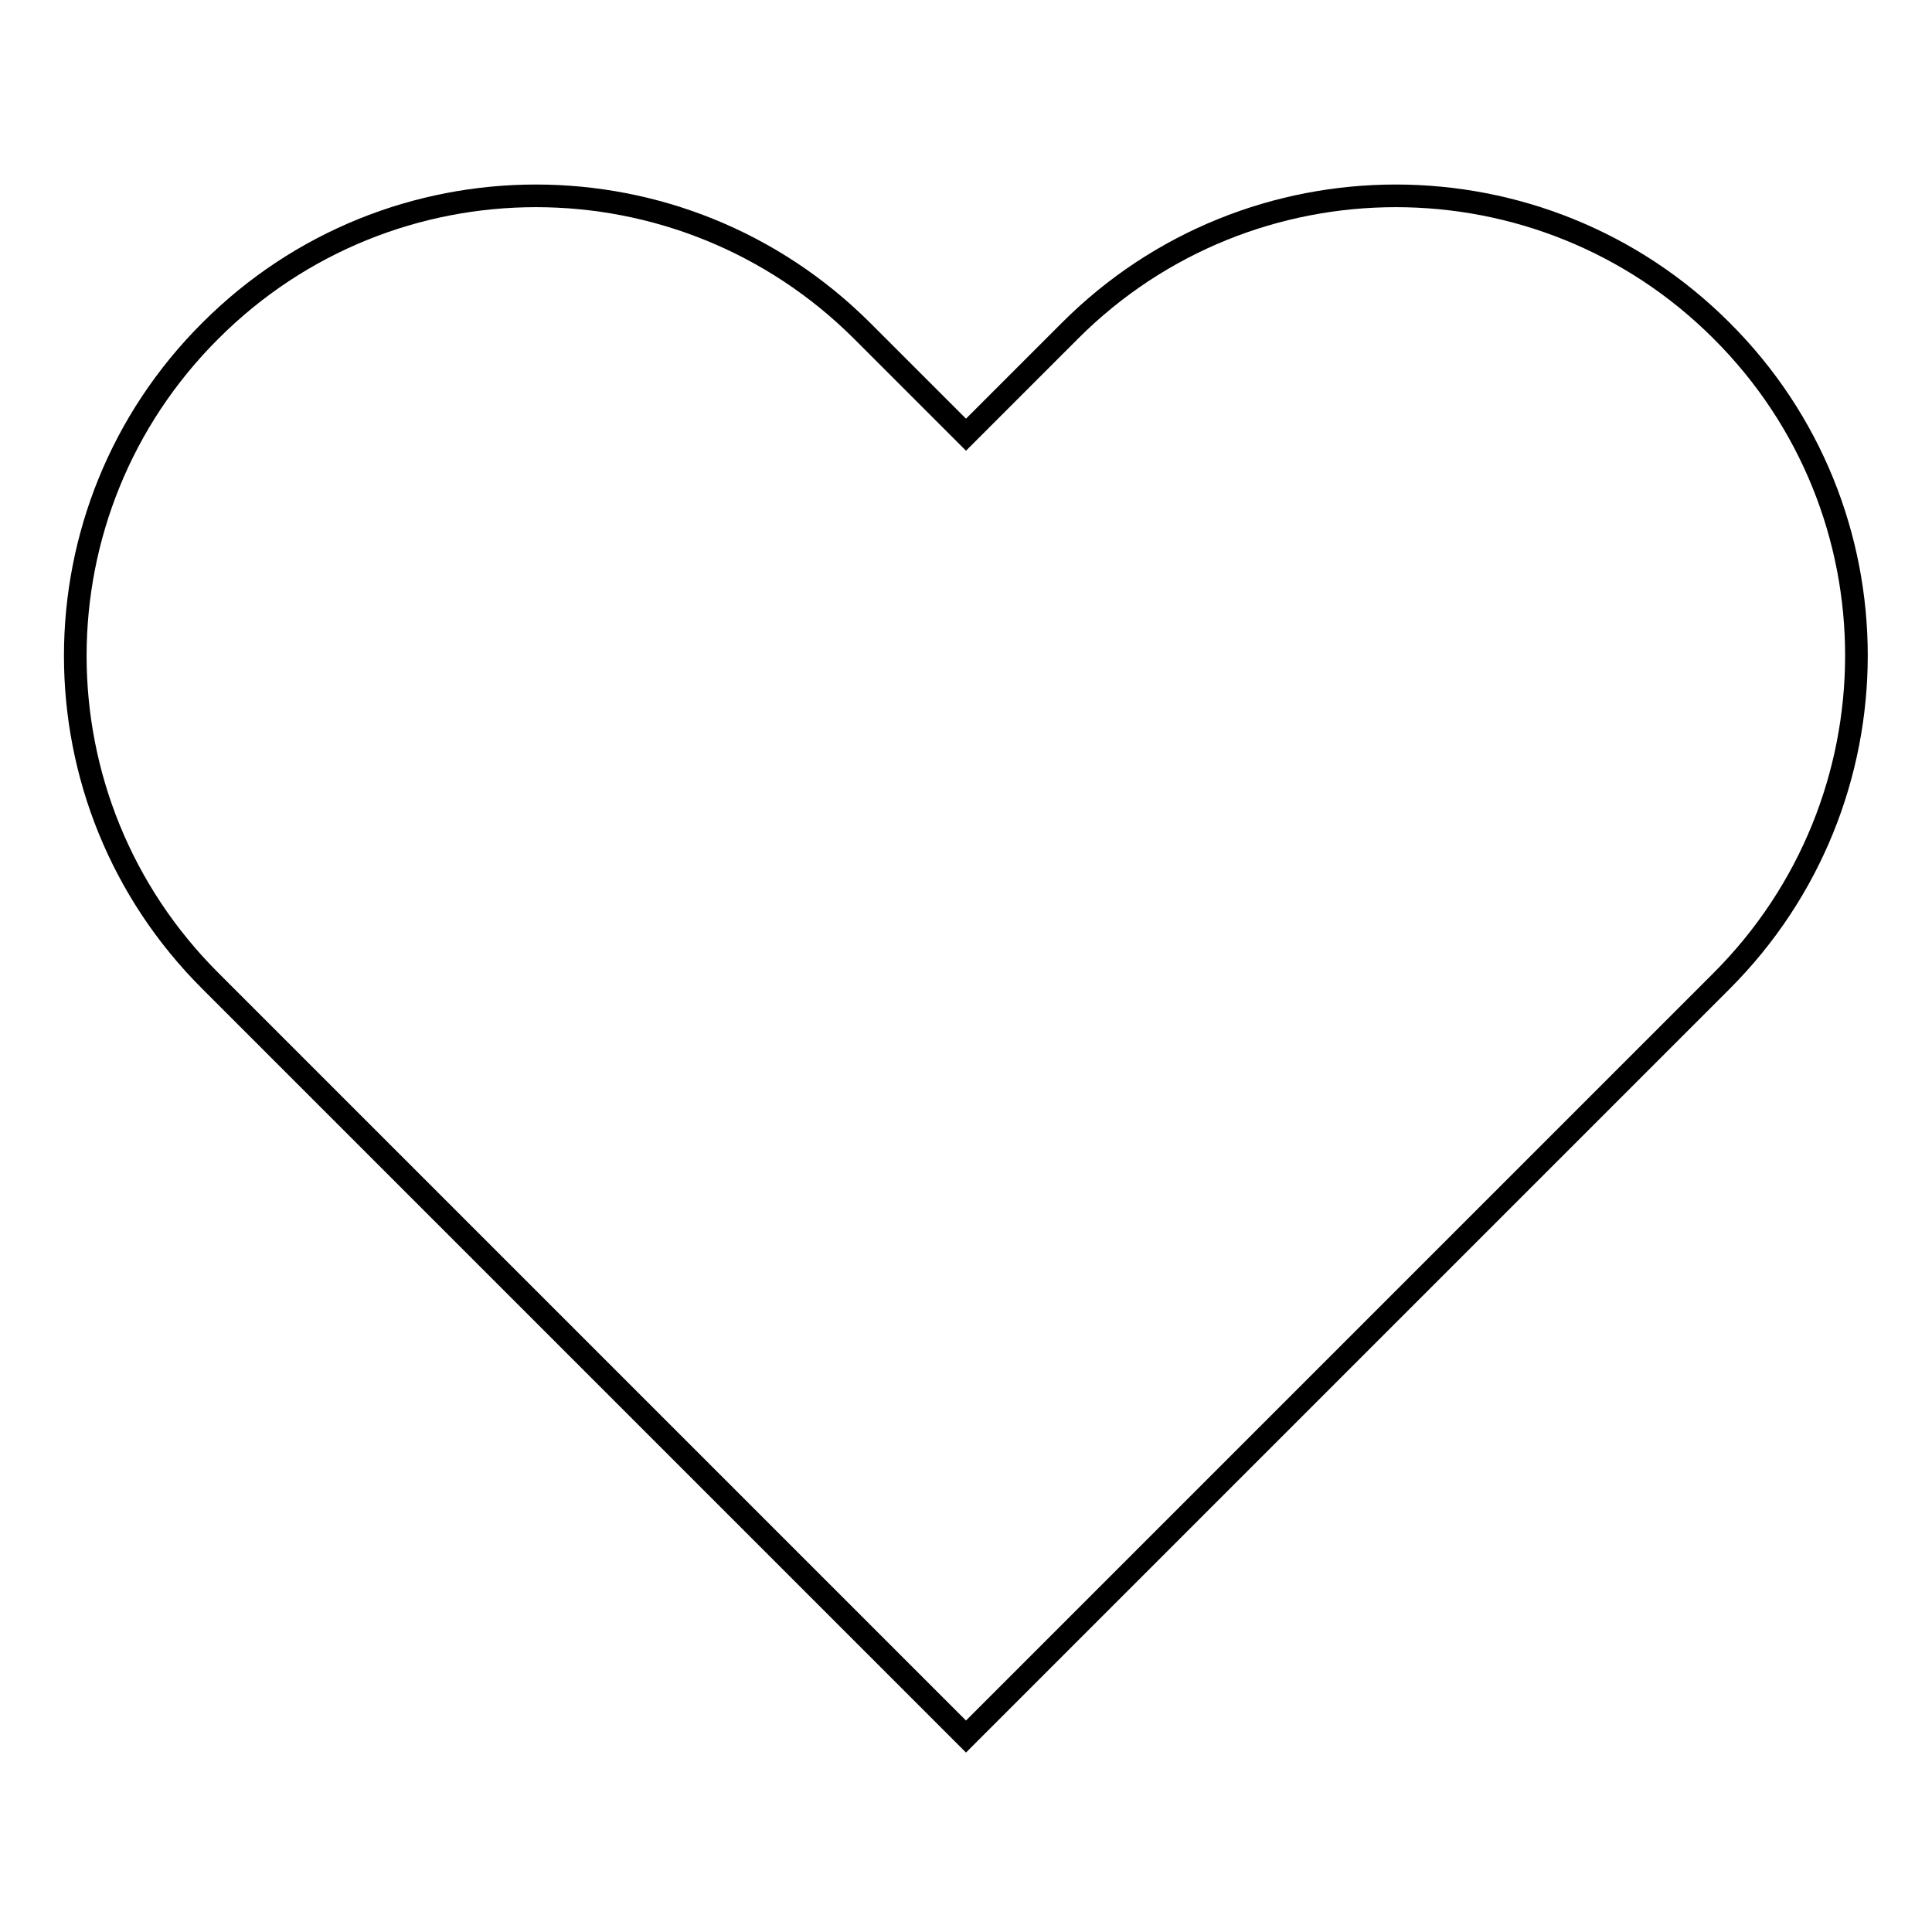
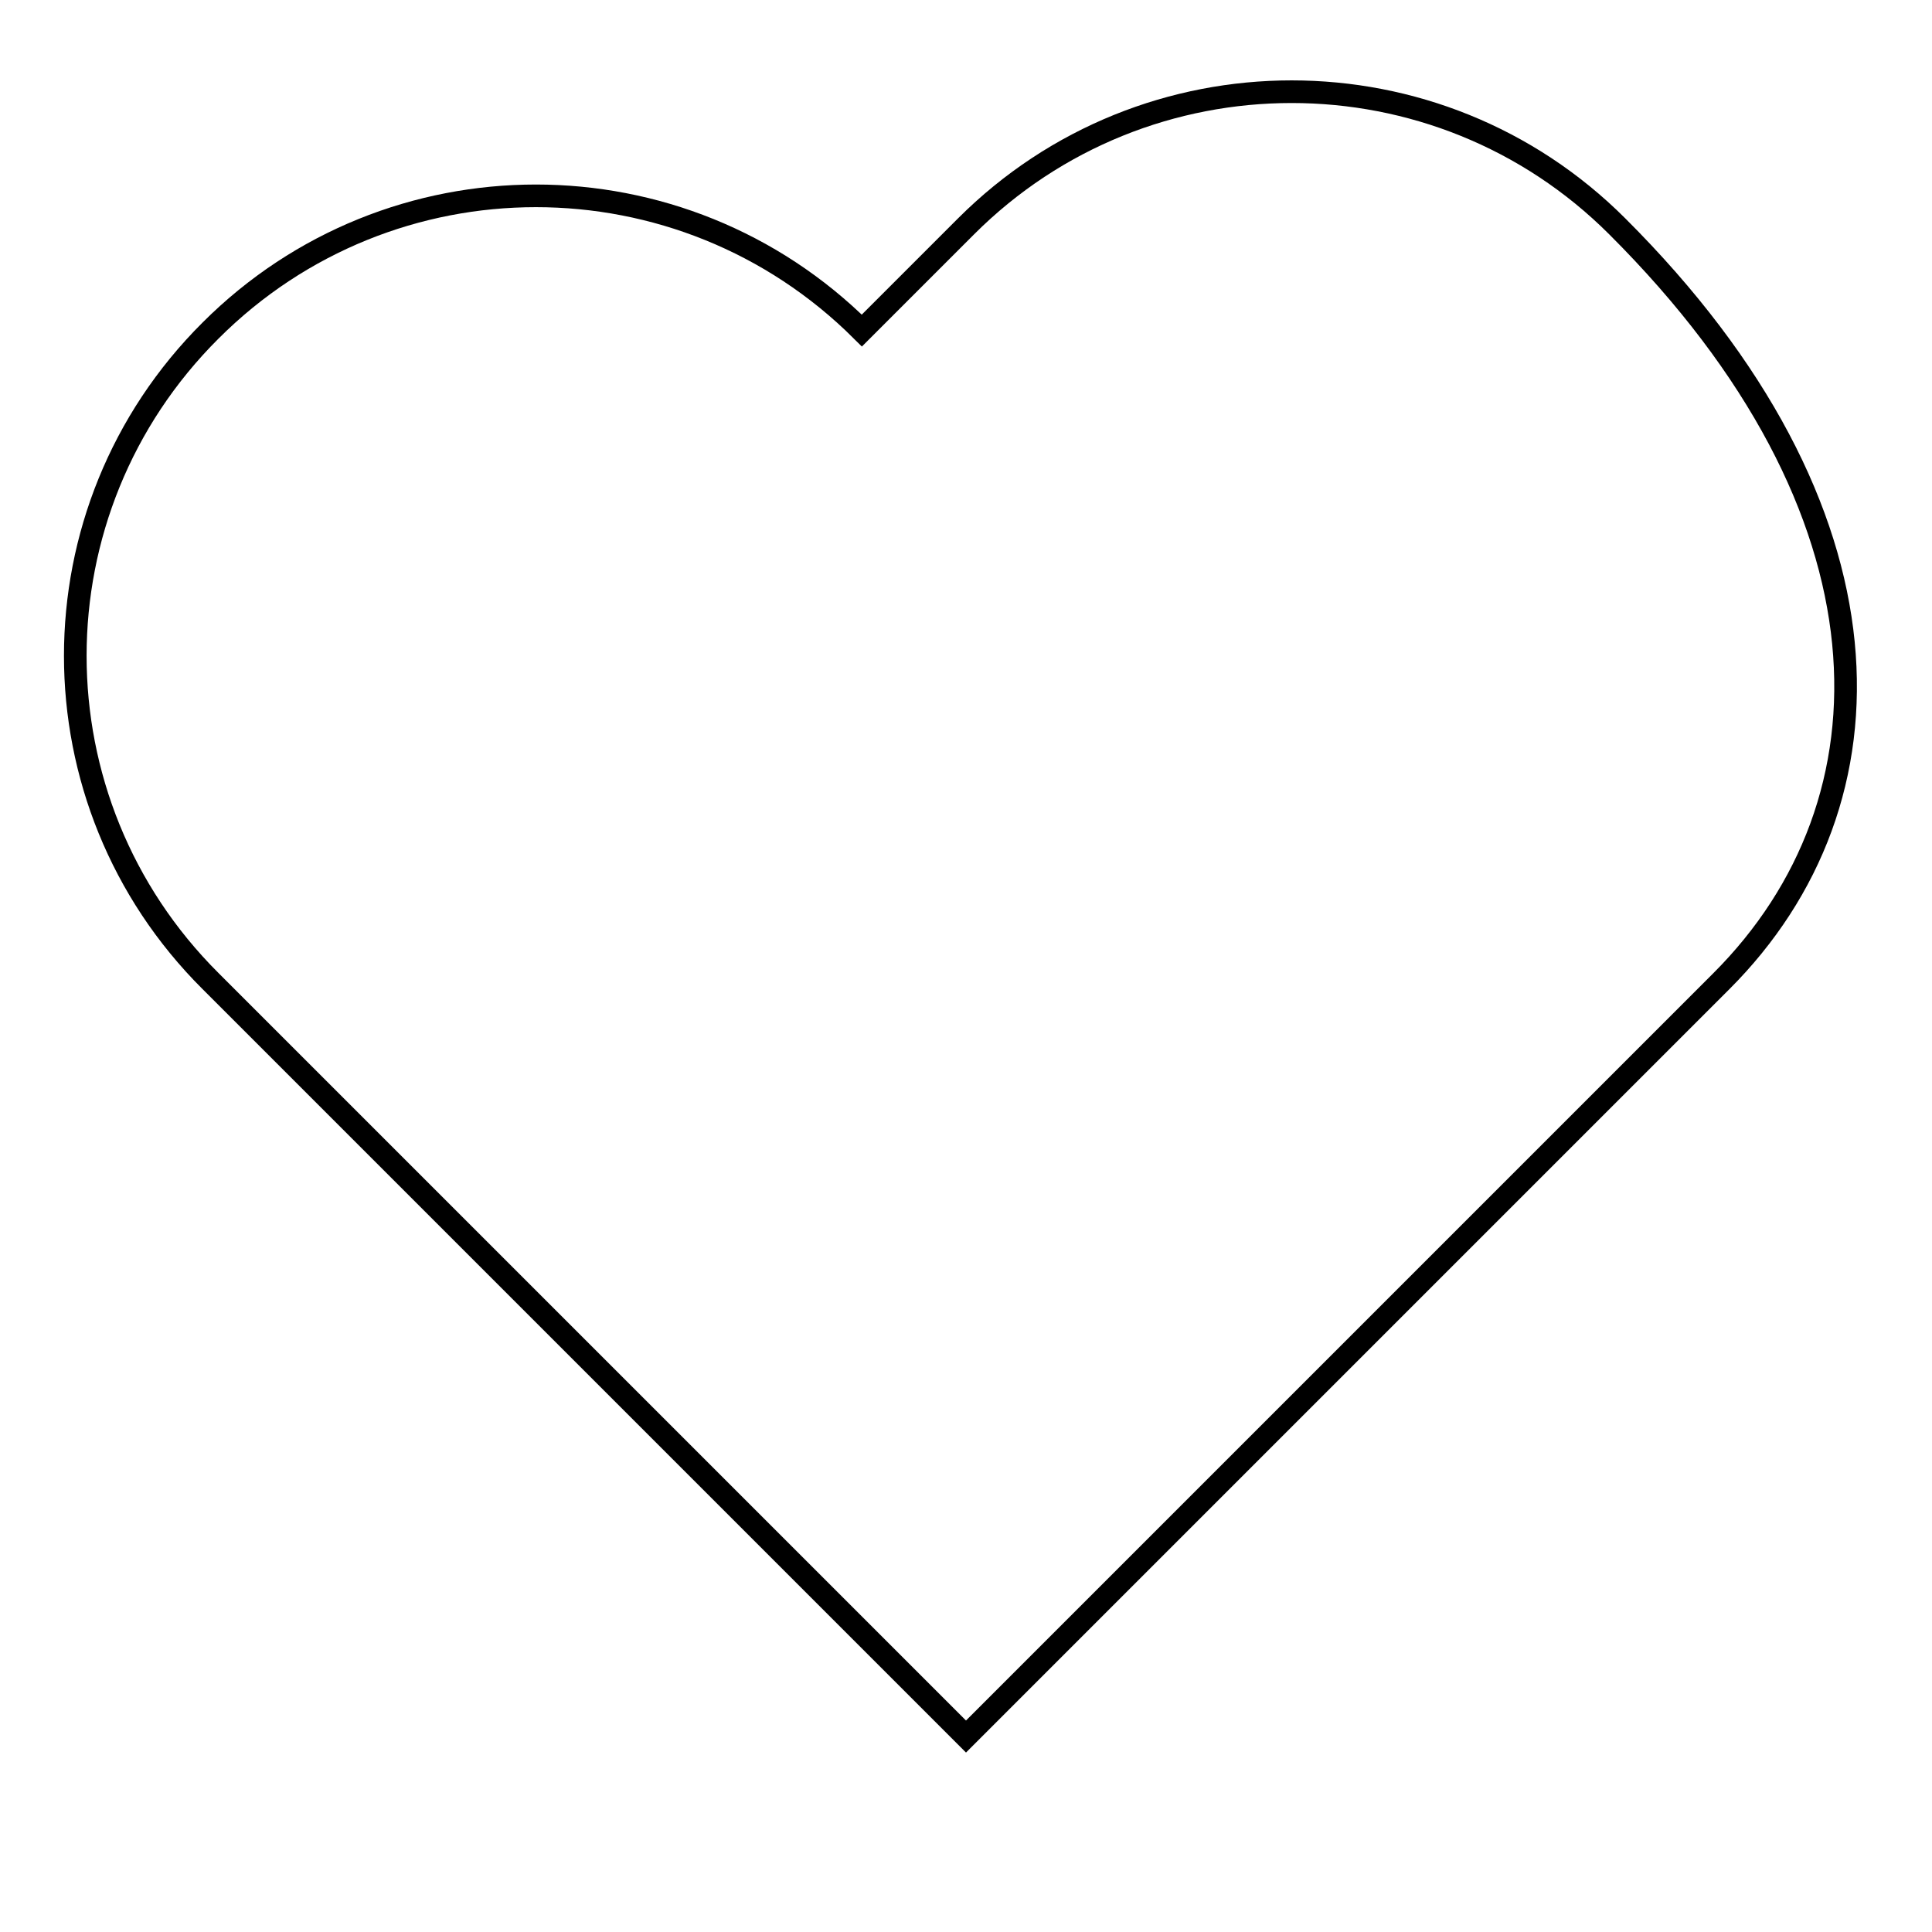
<svg xmlns="http://www.w3.org/2000/svg" version="1.1" x="0px" y="0px" viewBox="0 0 256 256" enable-background="new 0 0 256 256" xml:space="preserve">
  <g>
    <g>
-       <path stroke-width="3" fill-opacity="0" stroke="#000000" d="M228.1,130l-13.8,13.8h0L128,230.1h0l0,0l-86.3-86.3l0,0L27.9,130C4,106.2,4,67.6,27.9,43.8c23.8-23.8,62.4-23.8,86.3,0L128,57.6l13.8-13.8c23.8-23.8,62.5-23.8,86.3,0C252,67.6,251.9,106.2,228.1,130" />
+       <path stroke-width="3" fill-opacity="0" stroke="#000000" d="M228.1,130l-13.8,13.8h0L128,230.1h0l0,0l-86.3-86.3l0,0L27.9,130C4,106.2,4,67.6,27.9,43.8c23.8-23.8,62.4-23.8,86.3,0l13.8-13.8c23.8-23.8,62.5-23.8,86.3,0C252,67.6,251.9,106.2,228.1,130" />
    </g>
  </g>
</svg>